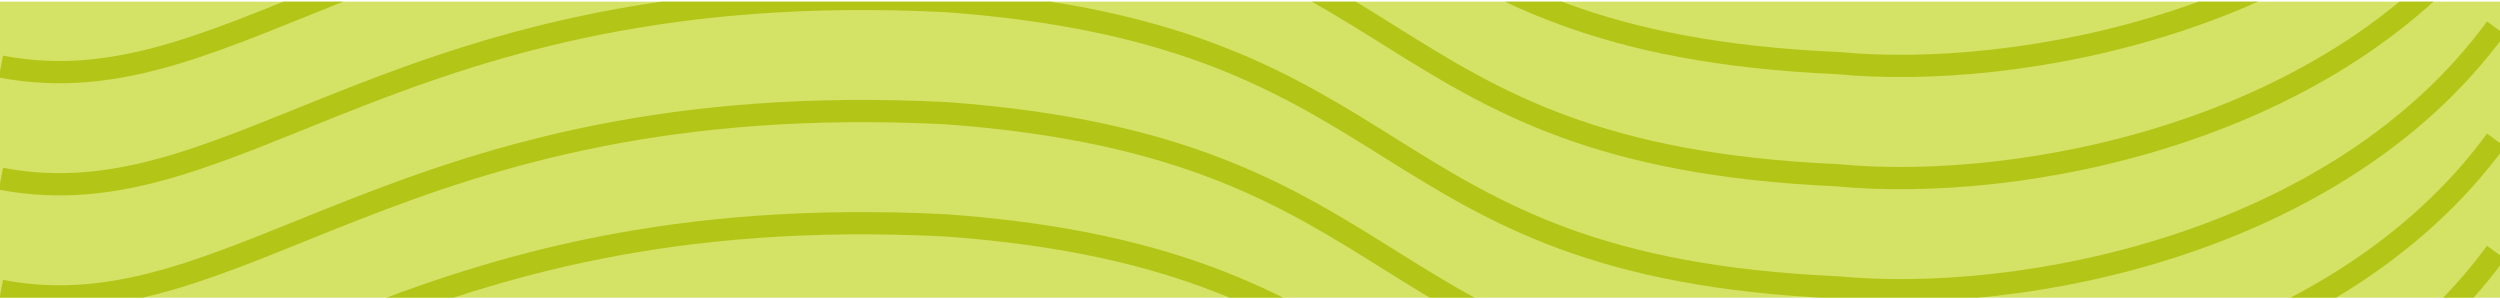
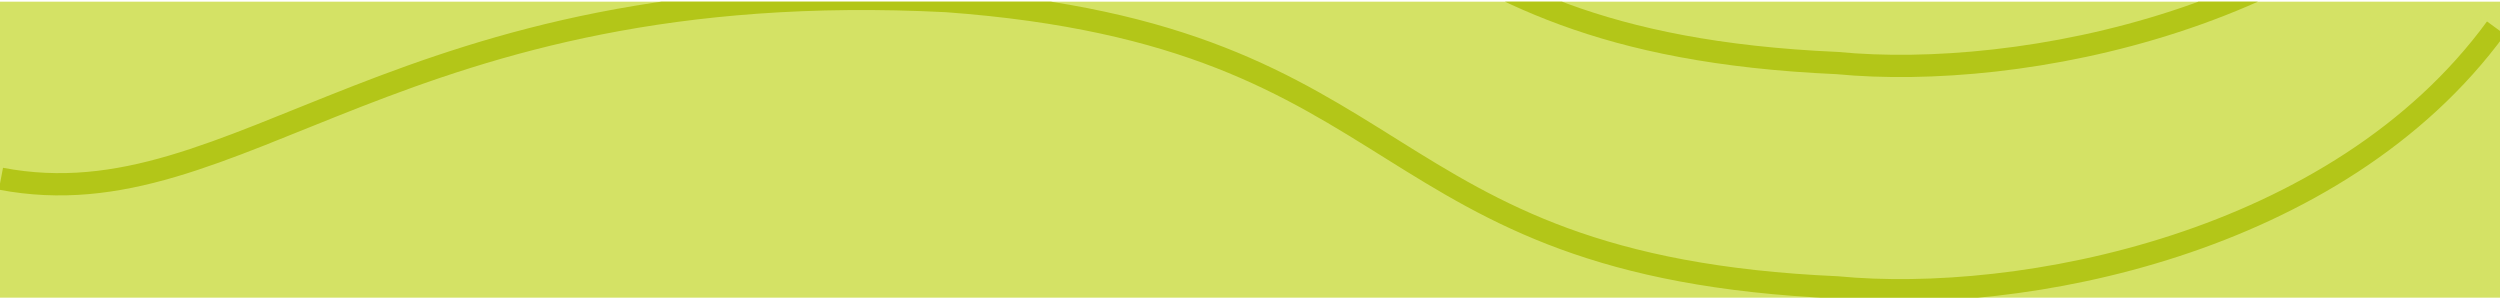
<svg xmlns="http://www.w3.org/2000/svg" viewBox="0 0 760 91" fill="none">
  <g clip-path="url(#clip0_371_72112)">
    <rect width="760" height="90" transform="translate(0 0.5)" fill="#D4E265" />
    <path d="M0.282 -13.856C73.085 -0.006 120.17 -76.384 287.774 -67.862C433.009 -57.208 413.618 12.777 558.505 19.169C613.906 24.496 710.49 6.386 758.782 -59.676" stroke="#B3C618" stroke-width="6.77" />
-     <path d="M0.282 20.246C73.085 34.095 120.17 -42.283 287.774 -33.76C433.009 -23.107 413.618 46.879 558.505 53.271C613.906 58.598 710.49 40.487 758.782 -25.574" stroke="#B3C618" stroke-width="6.77" />
    <path d="M0.282 54.336C73.085 68.185 120.17 -8.193 287.774 0.33C433.009 10.983 413.618 80.969 558.505 87.361C613.906 92.688 710.49 74.577 758.782 8.515" stroke="#B3C618" stroke-width="6.77" />
-     <path d="M0.282 88.425C73.085 102.275 120.17 25.897 287.774 34.42C433.009 45.073 413.618 115.059 558.505 121.451C613.906 126.777 710.49 108.667 758.782 42.605" stroke="#B3C618" stroke-width="6.77" />
-     <path d="M0.282 122.527C73.085 136.376 120.17 59.998 287.774 68.521C433.009 79.174 413.618 149.16 558.505 155.552C613.906 160.879 710.49 142.768 758.782 76.707" stroke="#B3C618" stroke-width="6.77" />
  </g>
  <defs>
    <clipPath id="clip0_371_72112">
      <rect width="760" height="90" fill="white" transform="translate(0 0.5)" />
    </clipPath>
  </defs>
</svg>